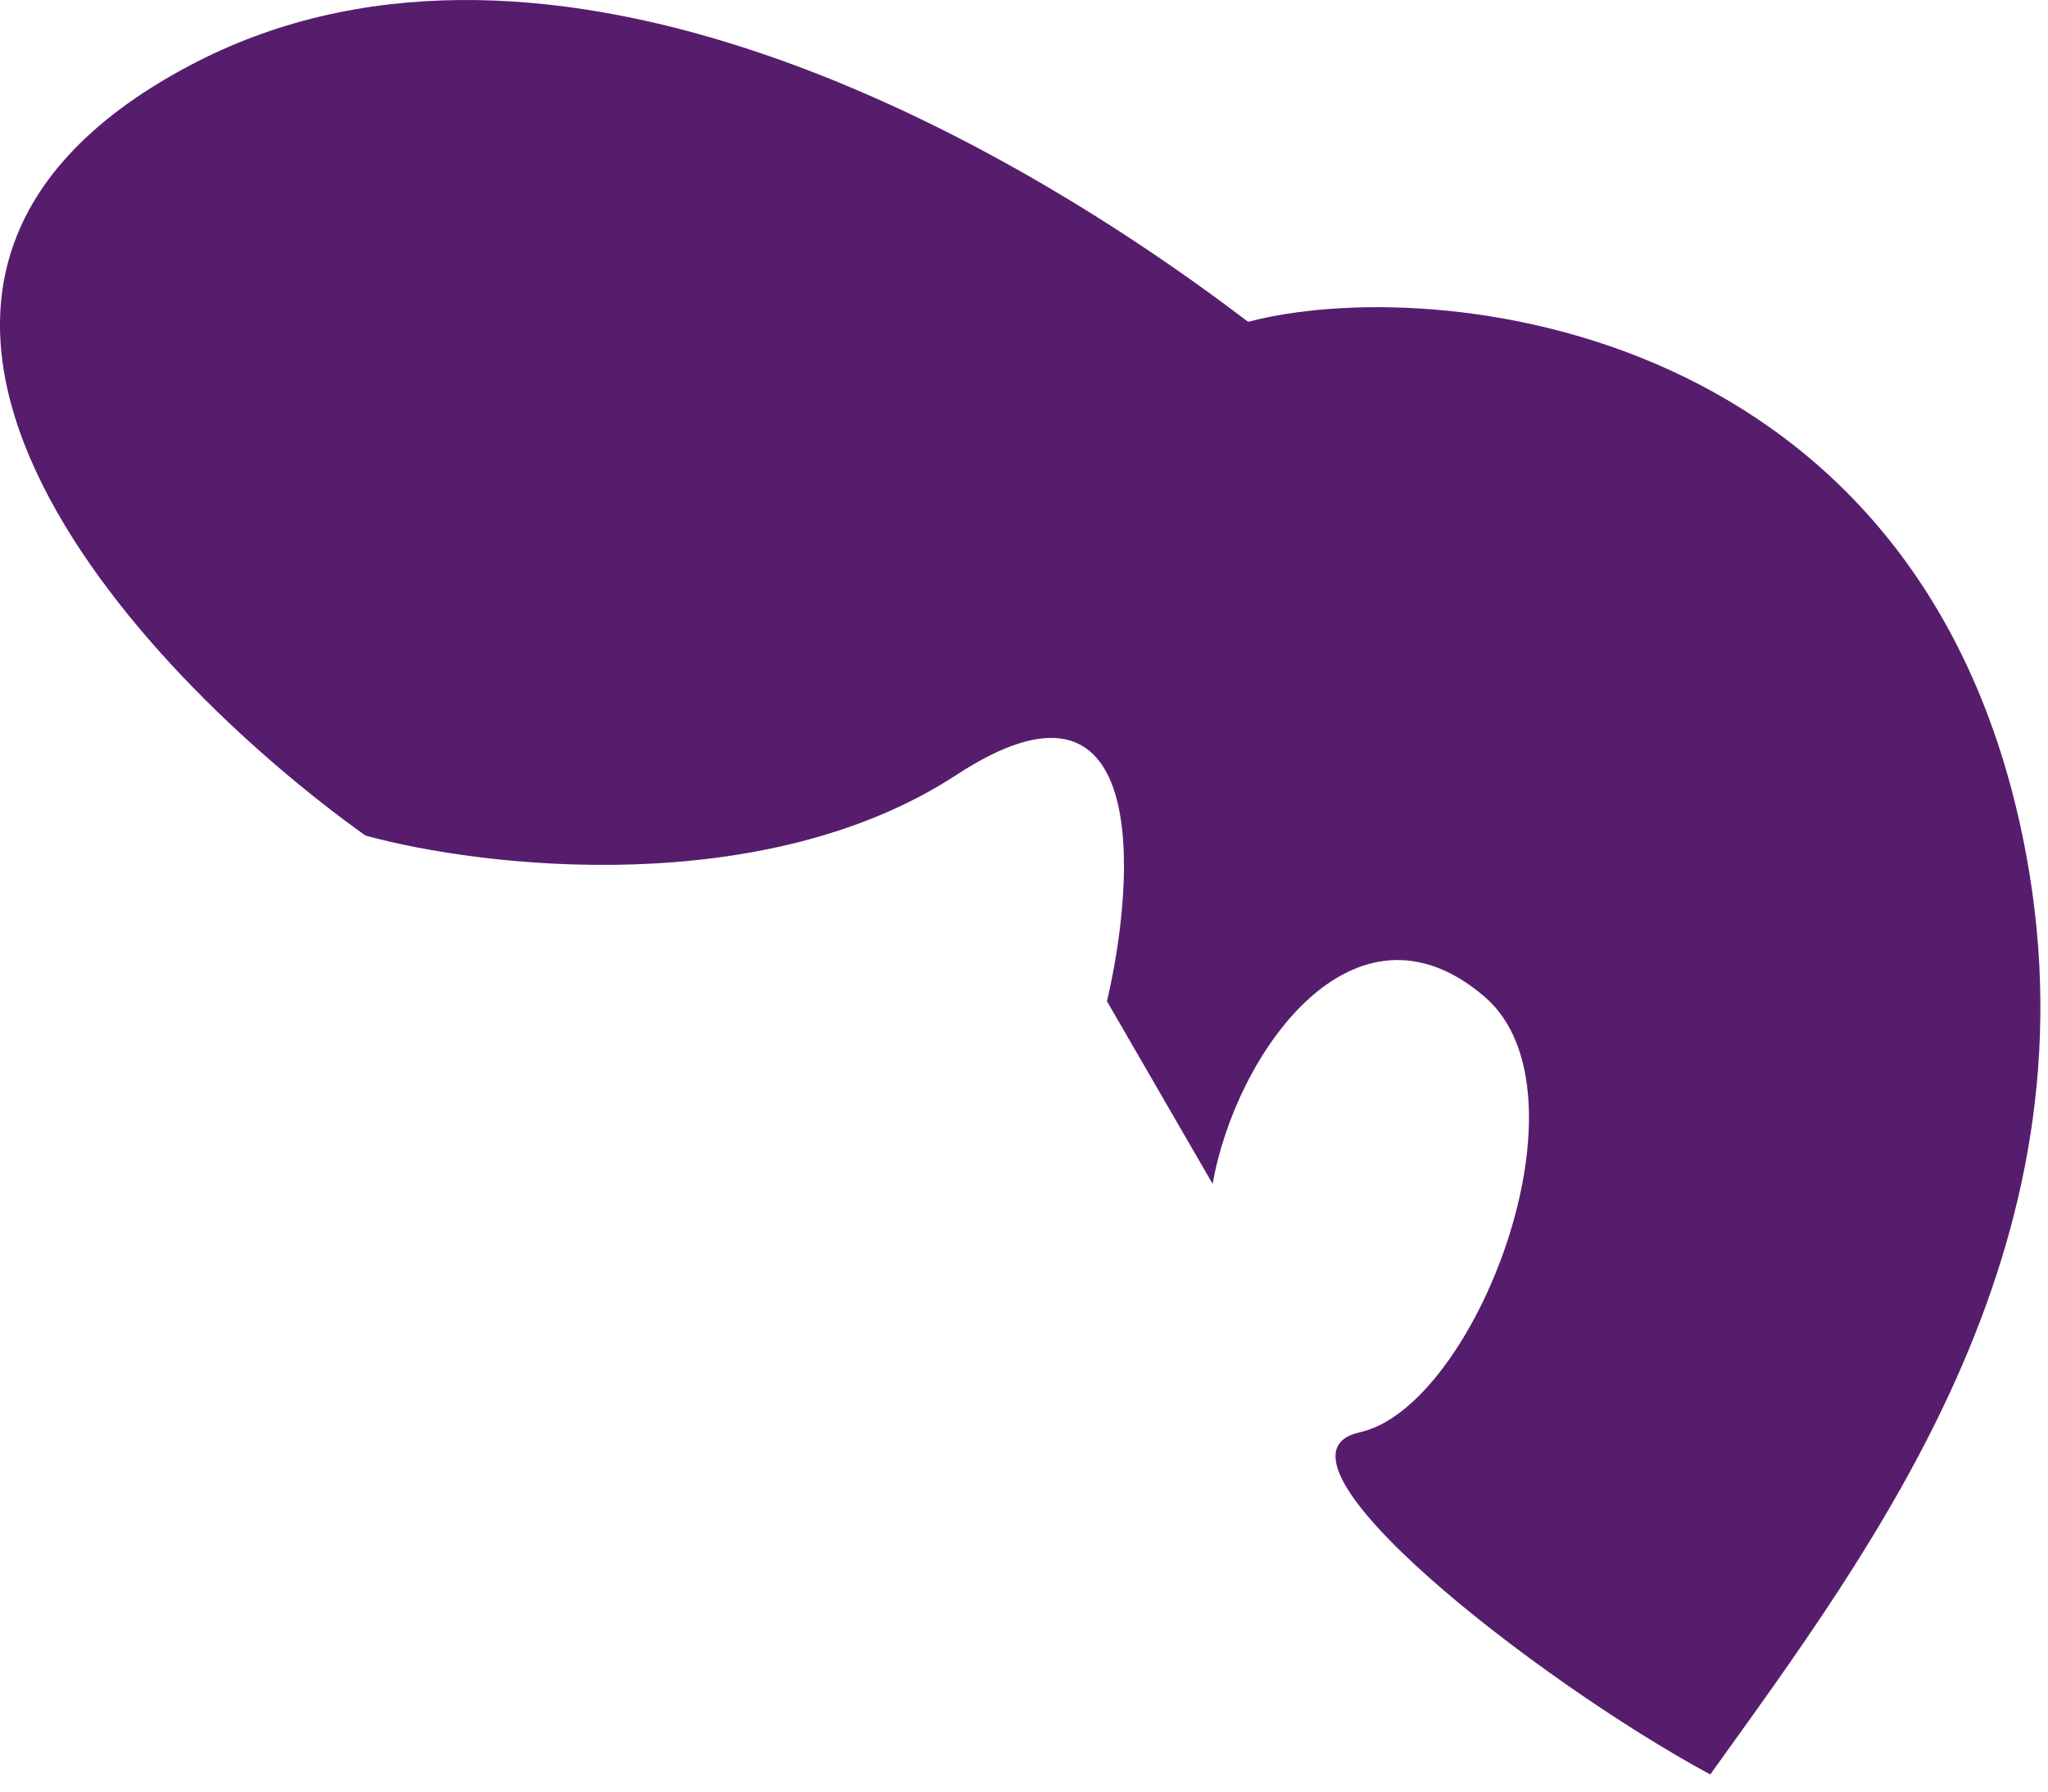
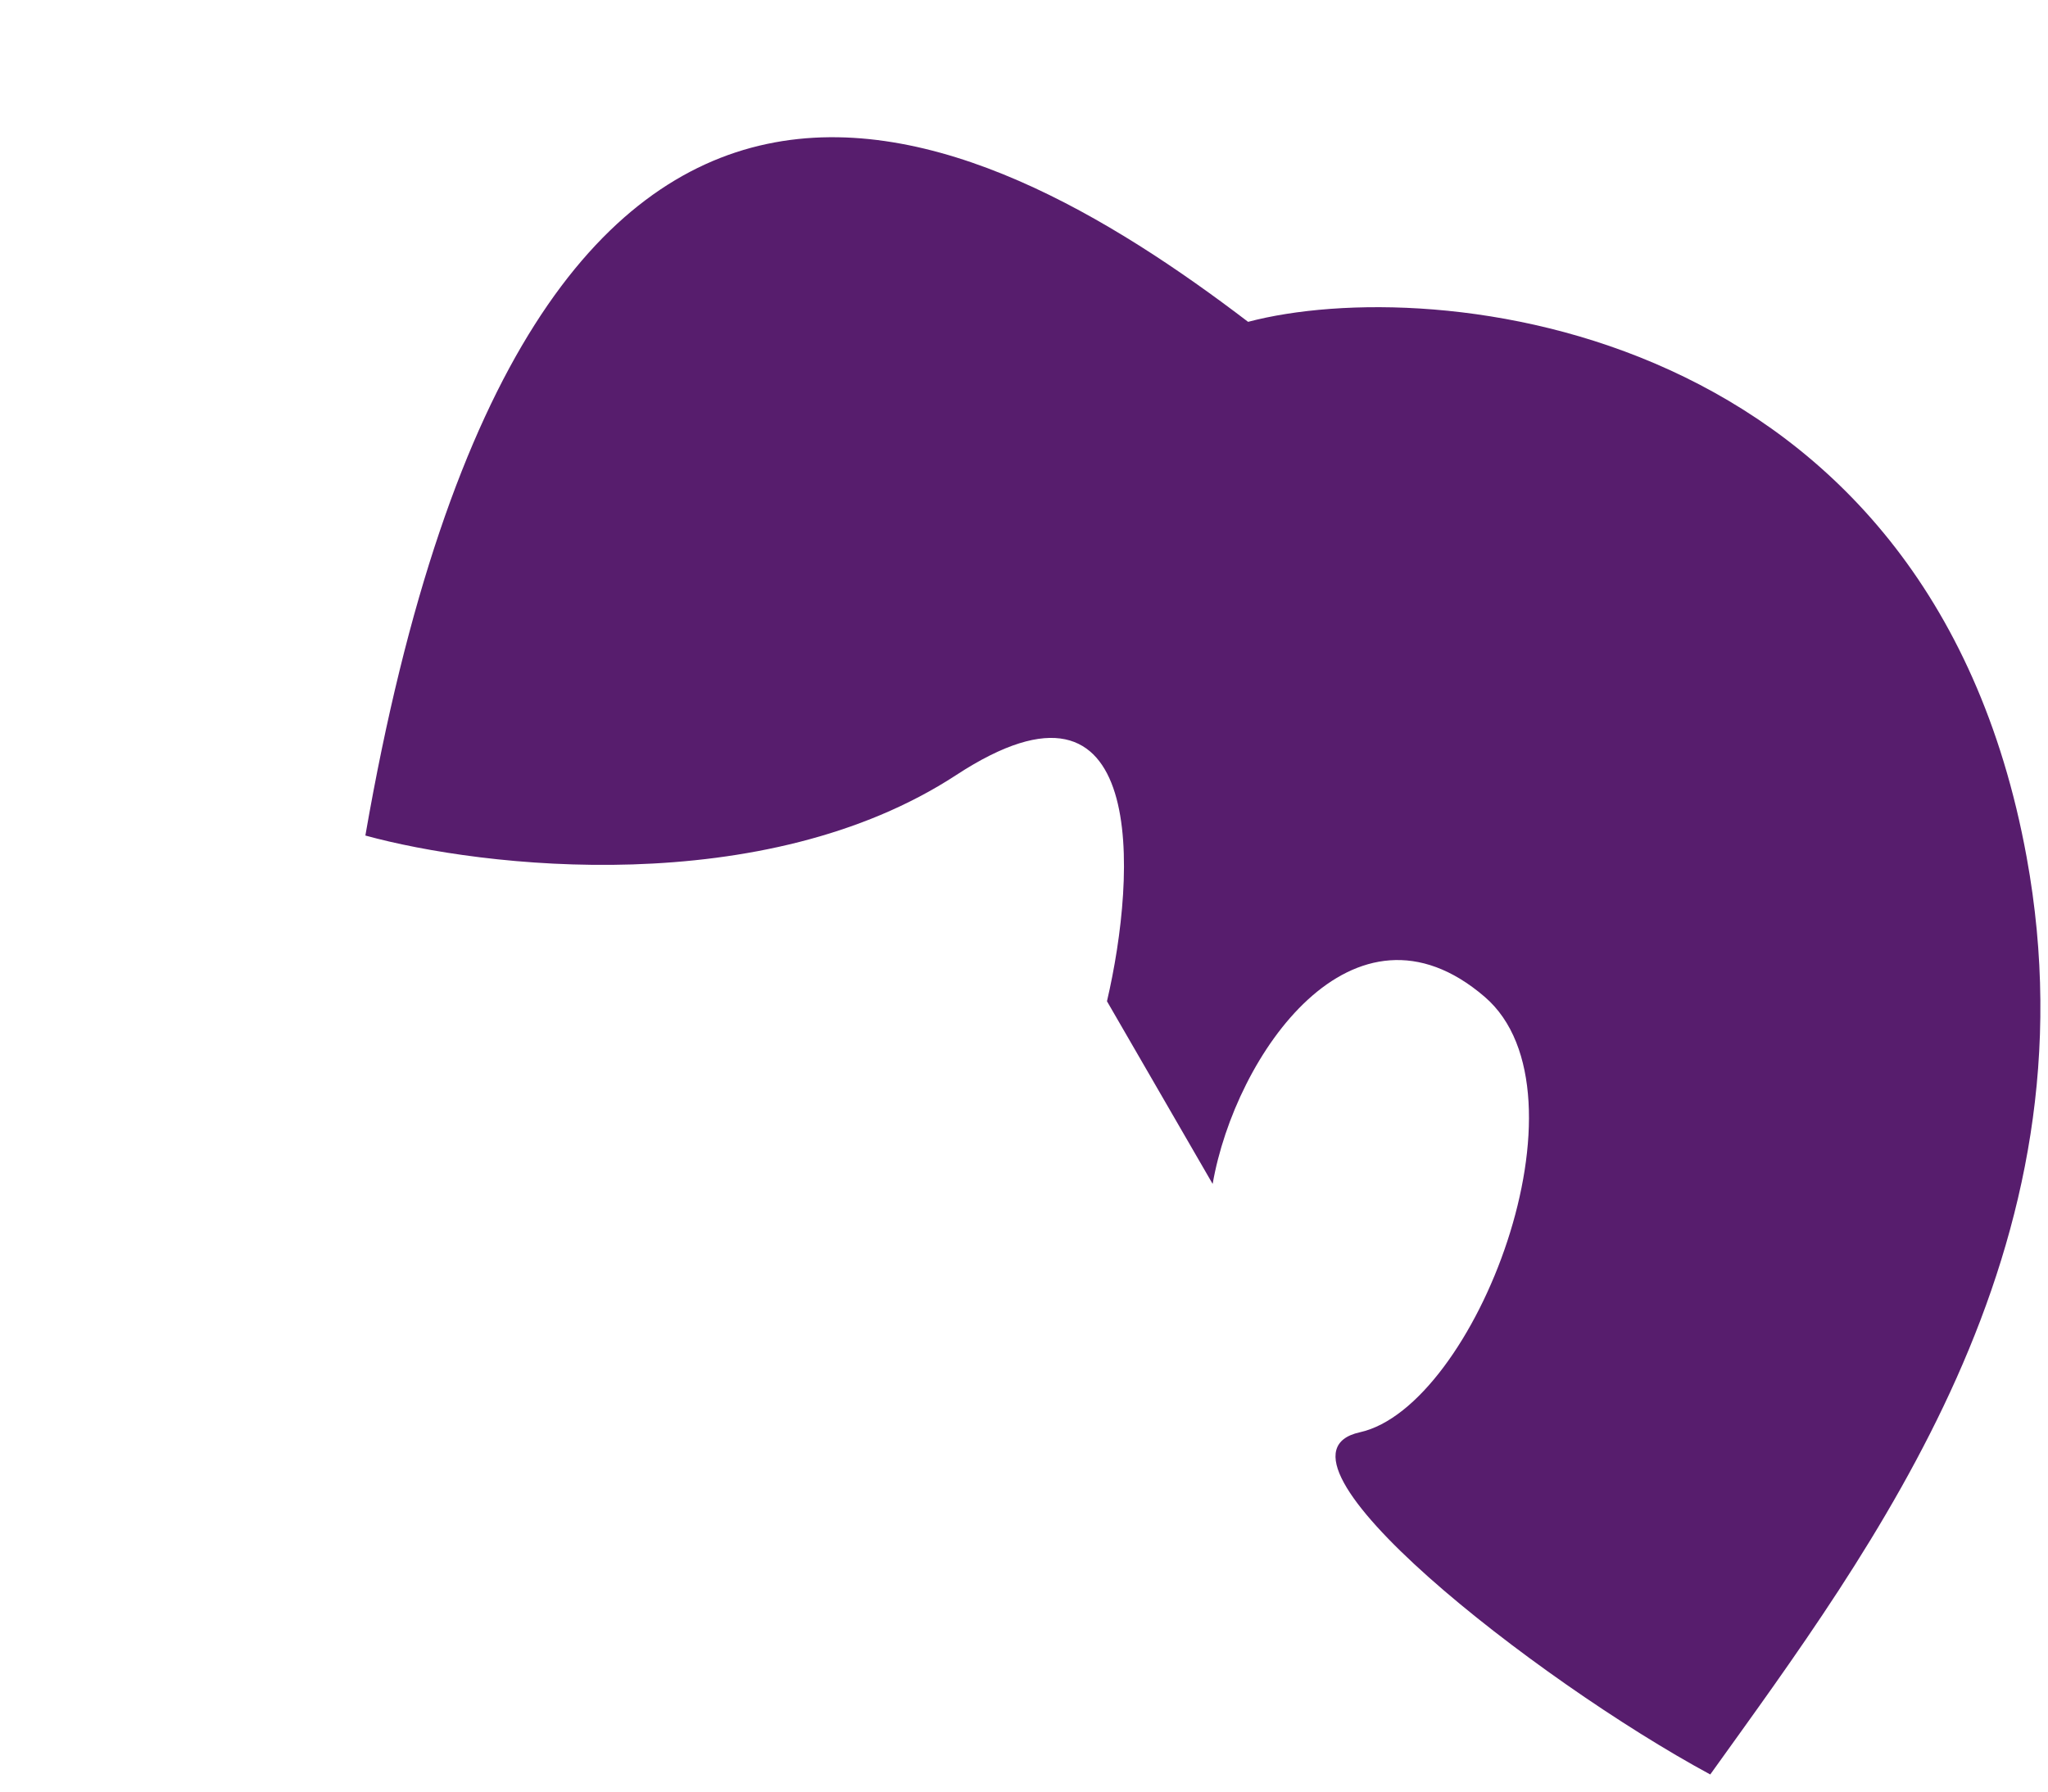
<svg xmlns="http://www.w3.org/2000/svg" fill="none" height="100%" overflow="visible" preserveAspectRatio="none" style="display: block;" viewBox="0 0 72 63" width="100%">
-   <path d="M71.248 30.135C73.777 43.973 65.863 54.39 60.126 62.398C53.998 59.087 43.956 51.215 47.807 50.365C51.856 49.473 56.126 38.43 52.195 35.052C47.582 31.089 43.424 37.085 42.632 41.632L38.917 35.208C39.967 30.714 40.379 22.831 33.623 27.25C26.867 31.669 16.956 30.512 12.845 29.381C4.74 23.579 -7.853 10.047 6.619 2.33C18.655 -4.089 34.317 4.026 43.878 11.317C50.351 9.608 67.8 11.268 71.248 30.135Z" fill="#571D6D" id="Vector" />
+   <path d="M71.248 30.135C73.777 43.973 65.863 54.39 60.126 62.398C53.998 59.087 43.956 51.215 47.807 50.365C51.856 49.473 56.126 38.43 52.195 35.052C47.582 31.089 43.424 37.085 42.632 41.632L38.917 35.208C39.967 30.714 40.379 22.831 33.623 27.25C26.867 31.669 16.956 30.512 12.845 29.381C18.655 -4.089 34.317 4.026 43.878 11.317C50.351 9.608 67.8 11.268 71.248 30.135Z" fill="#571D6D" id="Vector" />
</svg>